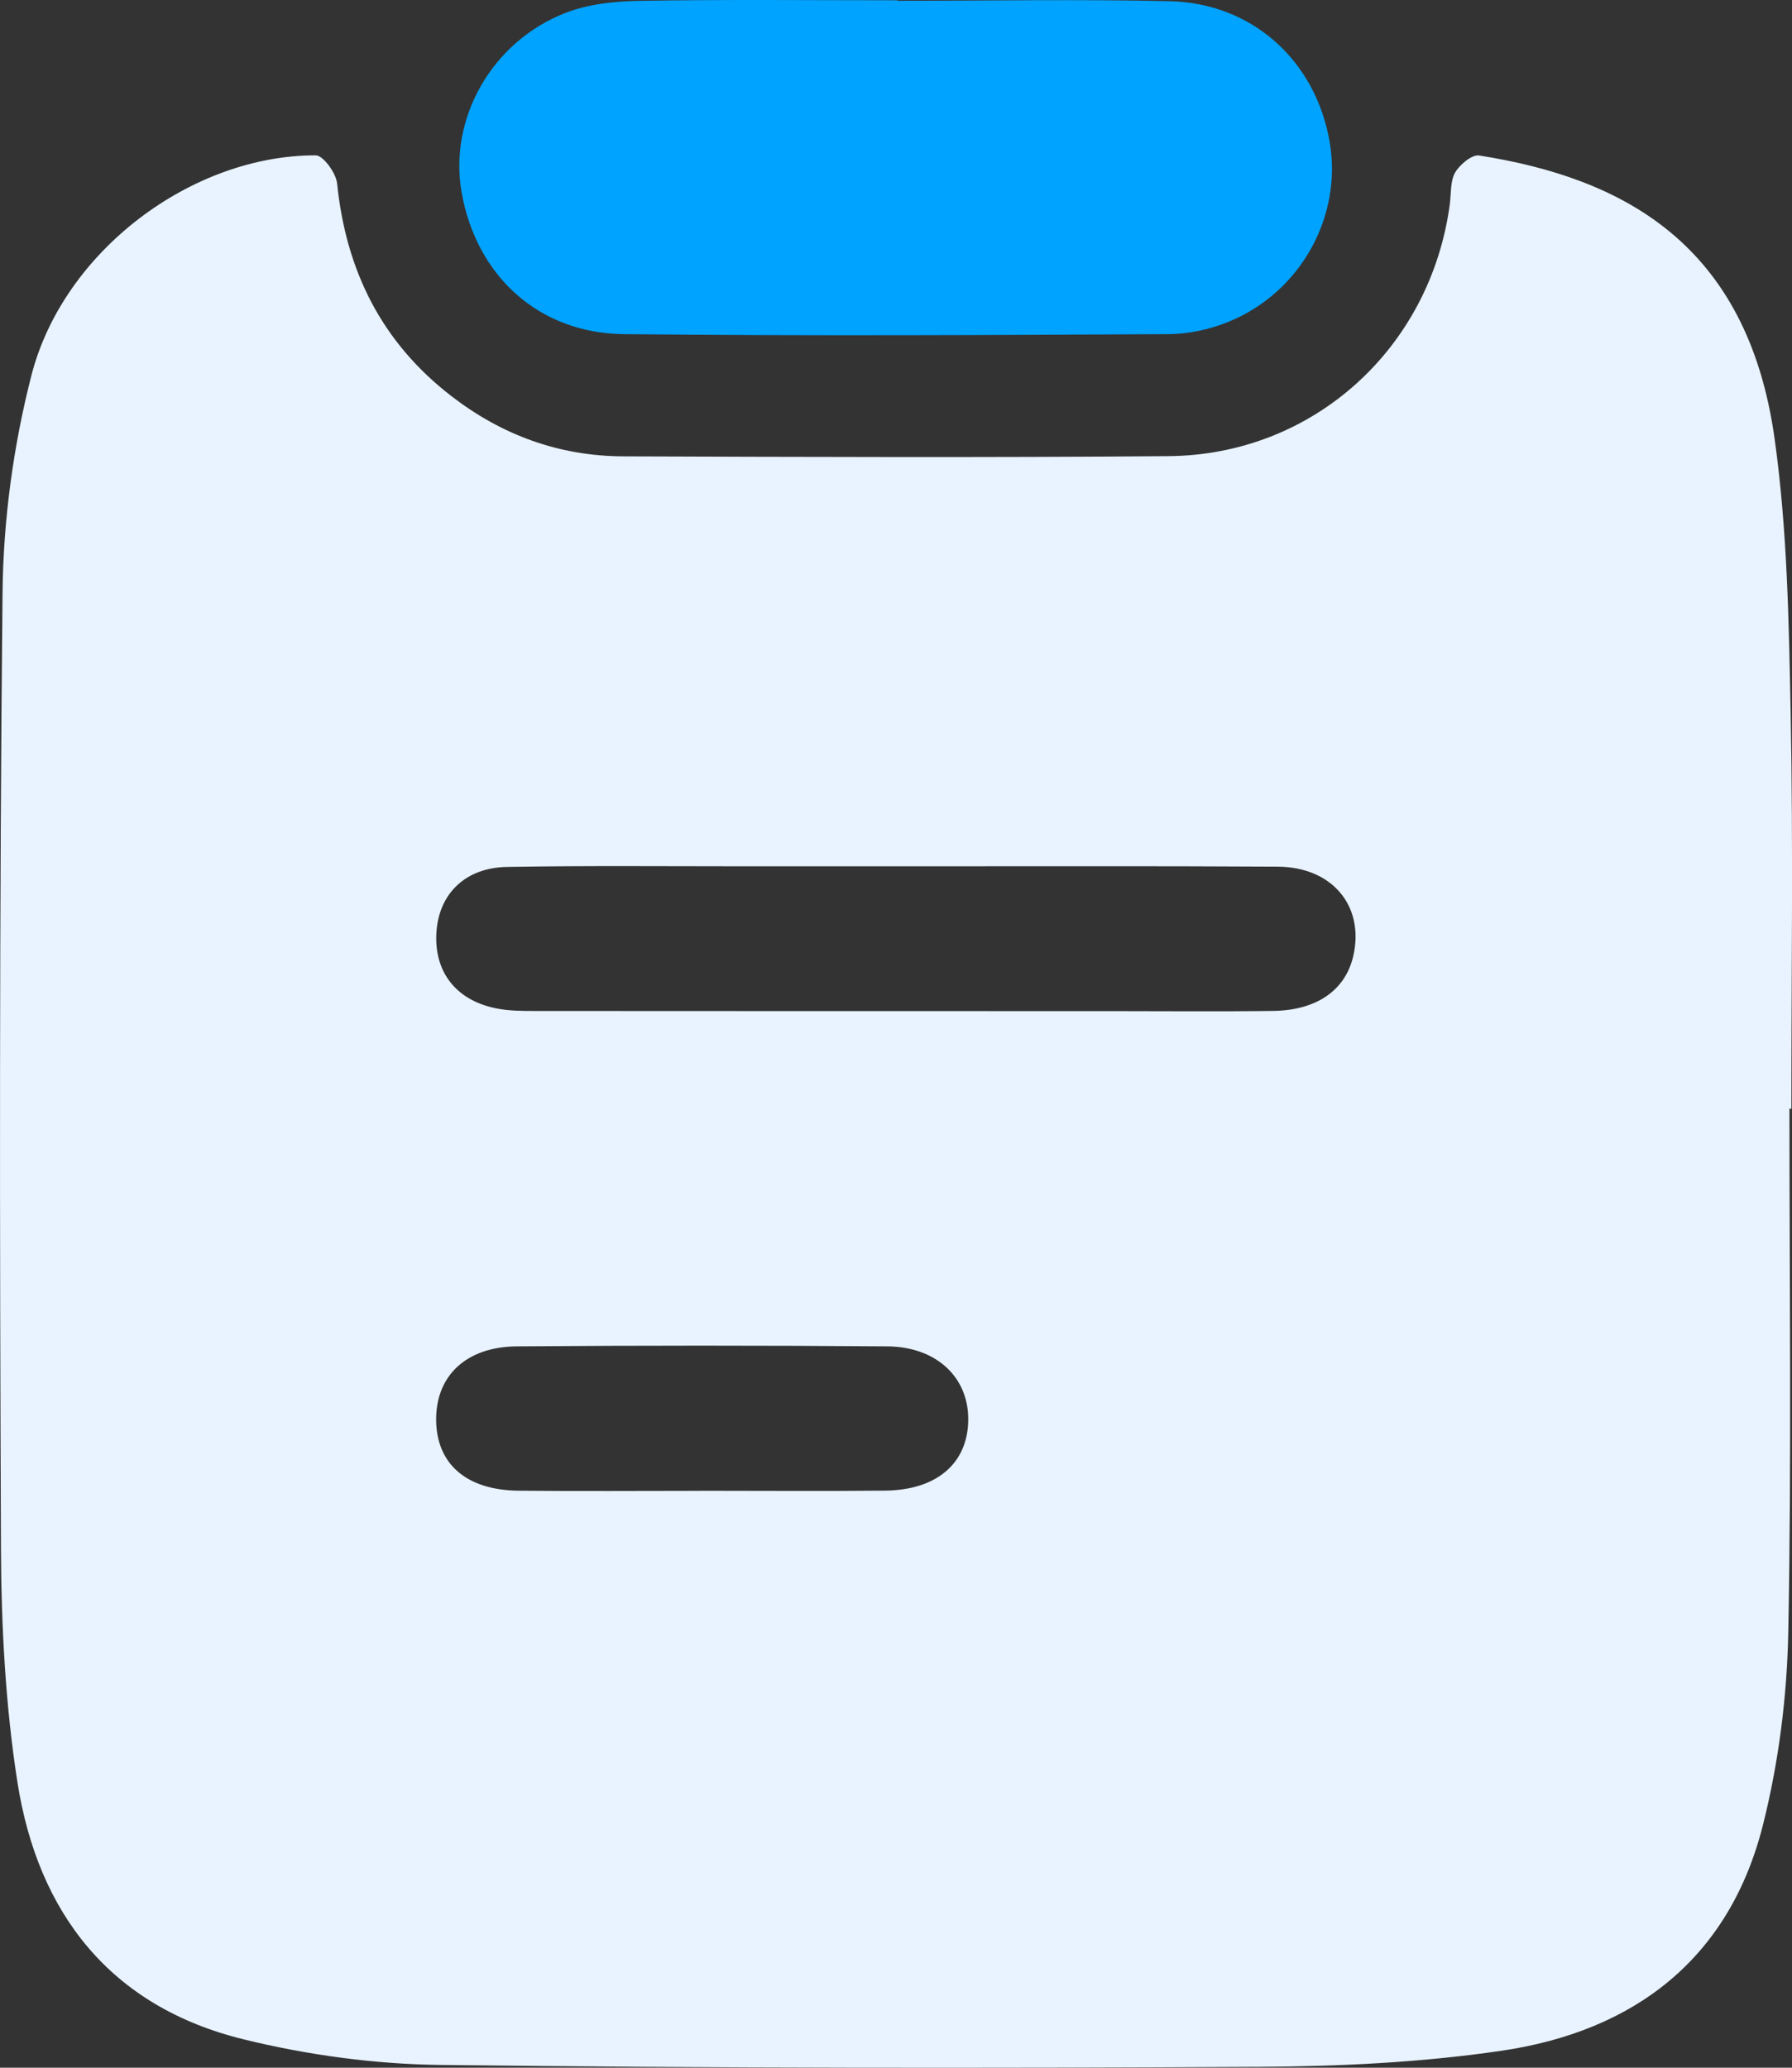
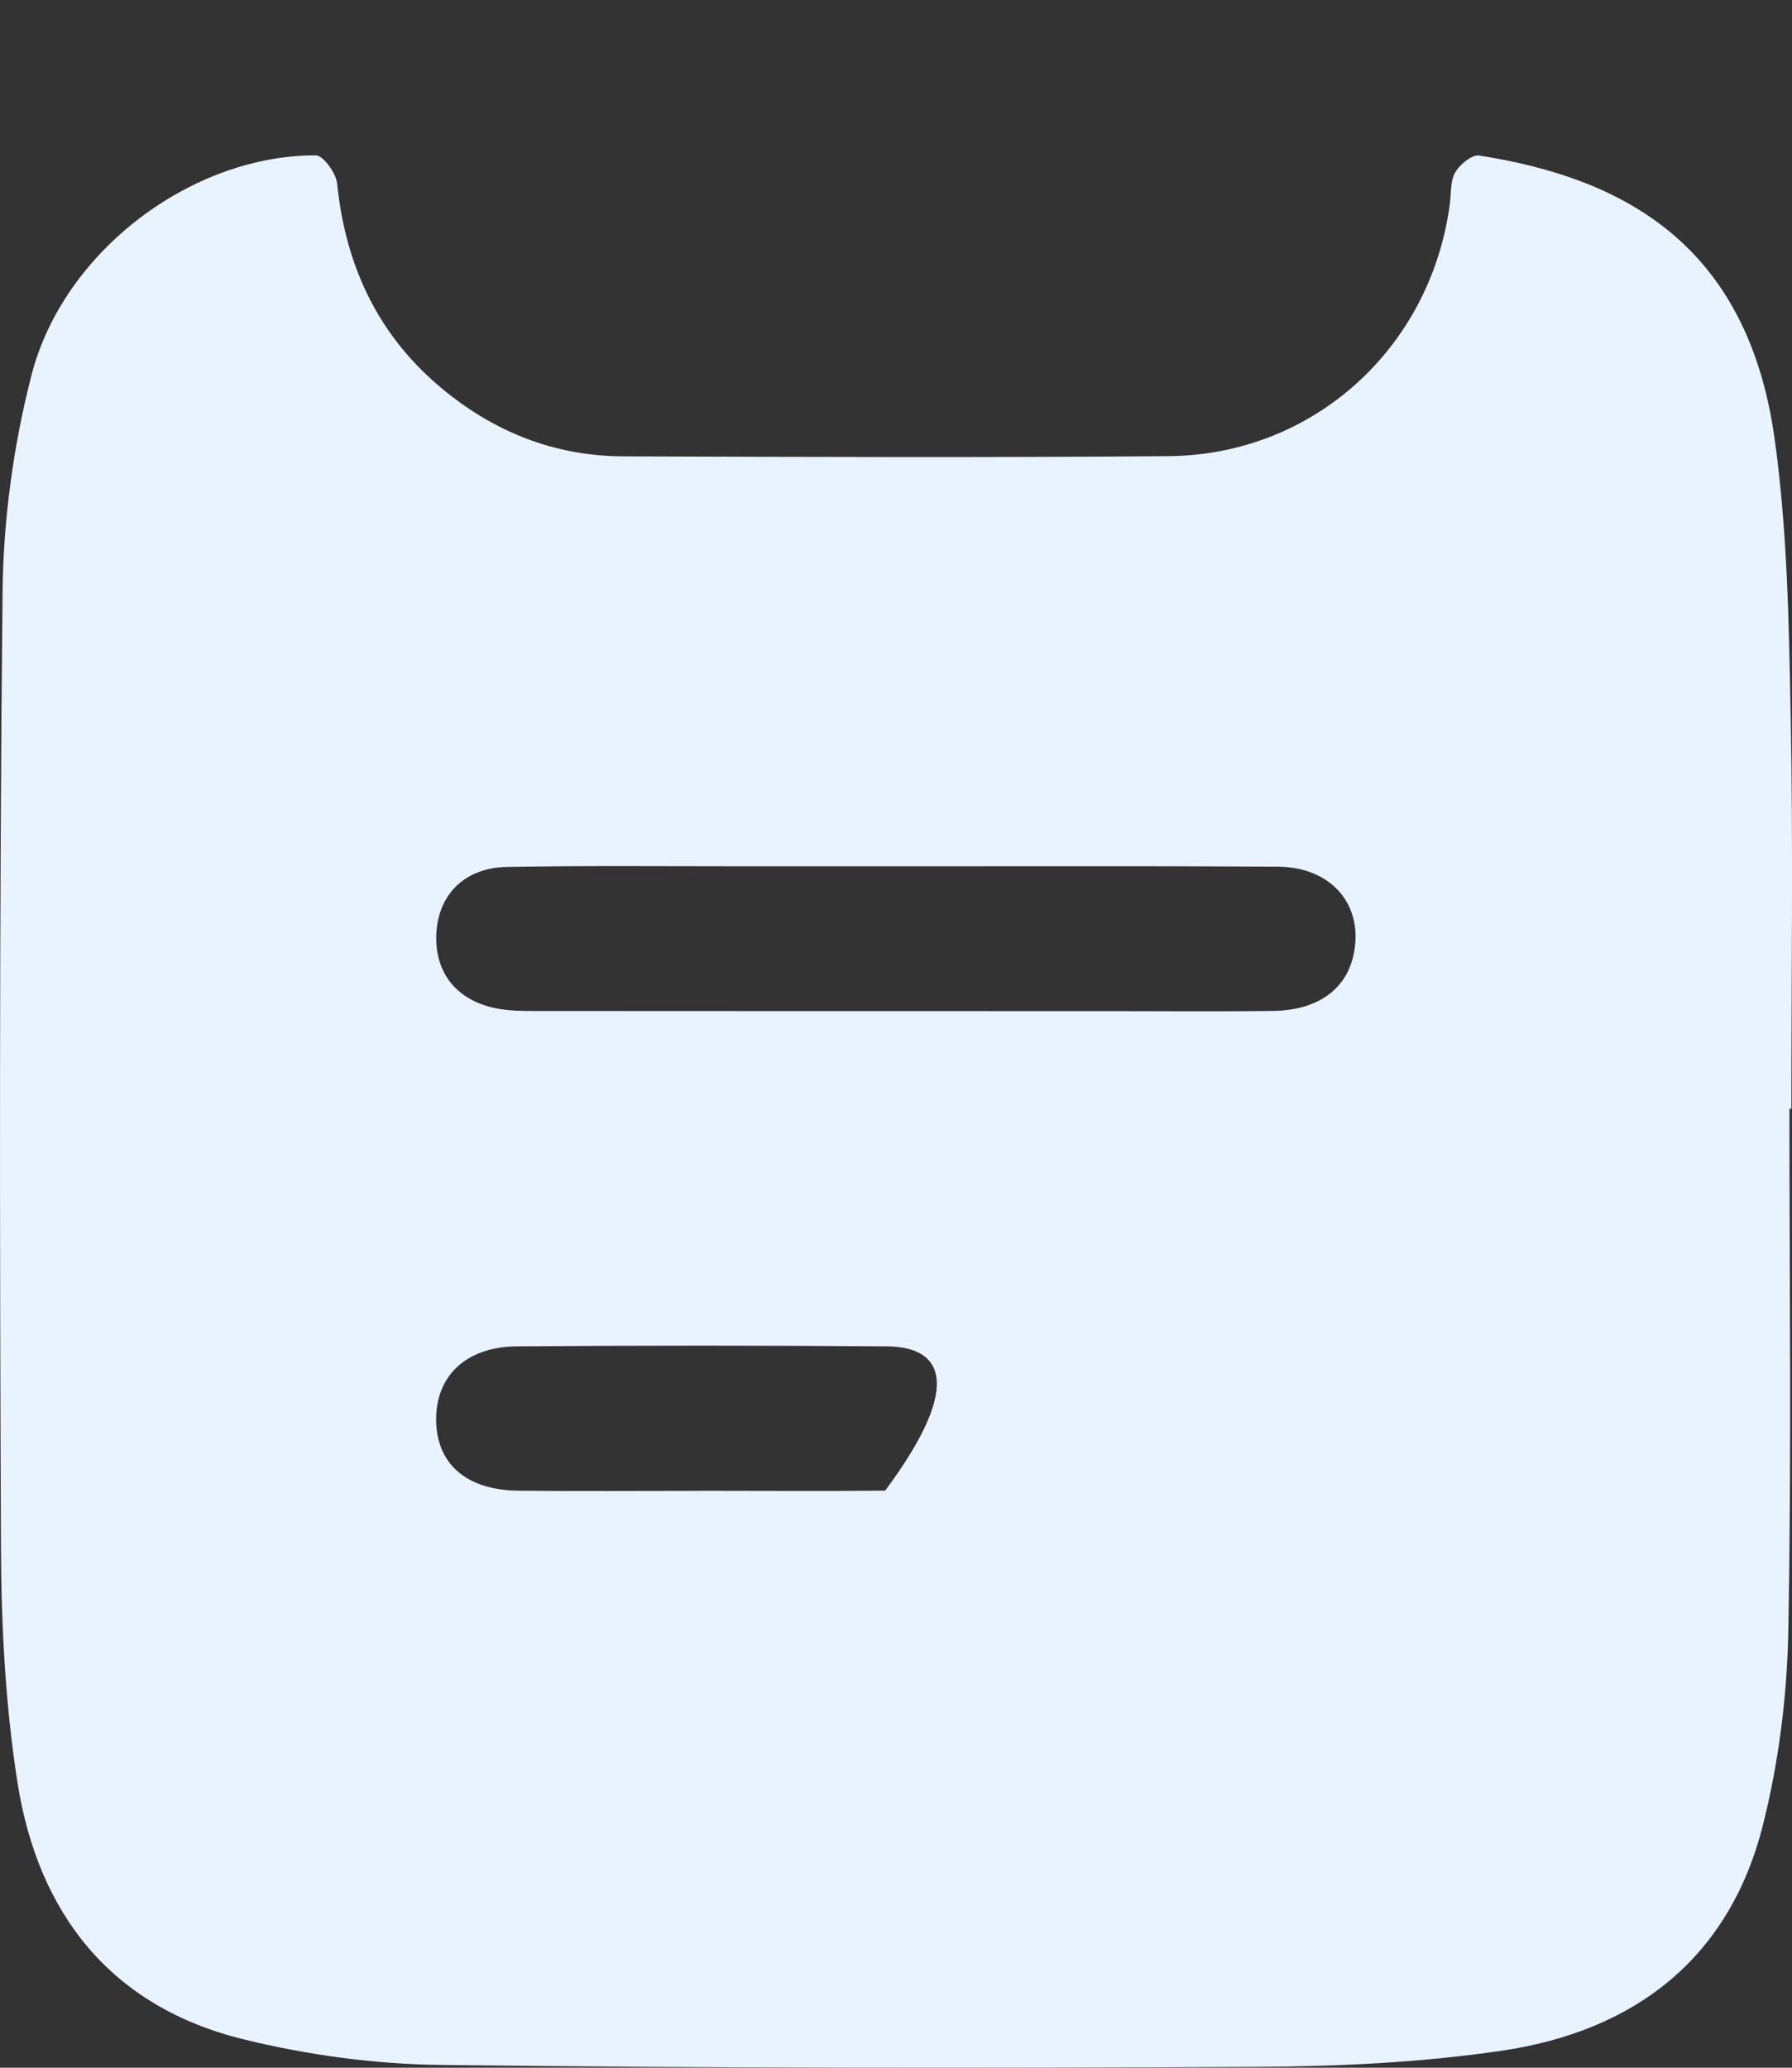
<svg xmlns="http://www.w3.org/2000/svg" width="26" height="30" viewBox="0 0 26 30" fill="none">
  <rect x="0" y="0" width="26" height="30" fill="#333333" stroke="none" />
  <g id="Layer_1" clip-path="url(#clip0_2870_7490)">
-     <path id="Vector" d="M25.963 16.085C25.963 18.617 25.995 21.148 25.946 23.679C25.928 24.612 25.808 25.562 25.581 26.468C25.096 28.41 23.724 29.469 21.784 29.754C20.625 29.924 19.441 29.981 18.267 29.987C14.311 30.008 10.354 30.007 6.399 29.96C5.443 29.949 4.468 29.817 3.538 29.589C1.6 29.115 0.551 27.757 0.253 25.858C0.079 24.744 0.019 23.602 0.014 22.472C-0.005 17.846 -0.01 13.219 0.037 8.594C0.048 7.541 0.194 6.467 0.456 5.446C0.919 3.641 2.784 2.25 4.582 2.254C4.689 2.254 4.875 2.511 4.891 2.66C5.019 3.922 5.535 4.967 6.553 5.75C7.285 6.314 8.115 6.617 9.04 6.621C11.678 6.63 14.316 6.64 16.954 6.618C19.054 6.601 20.755 5.053 21.035 2.964C21.056 2.808 21.04 2.631 21.112 2.504C21.178 2.389 21.356 2.24 21.46 2.256C23.547 2.583 25.351 3.536 25.747 6.362C25.933 7.686 25.955 9.037 25.981 10.378C26.018 12.28 25.991 14.183 25.991 16.086C25.982 16.086 25.973 16.086 25.964 16.086L25.963 16.085ZM12.999 12.569C12.279 12.569 11.557 12.569 10.837 12.569C9.676 12.569 8.516 12.558 7.355 12.578C6.758 12.589 6.38 12.957 6.334 13.5C6.286 14.082 6.602 14.509 7.194 14.629C7.381 14.668 7.578 14.668 7.77 14.668C10.548 14.67 13.327 14.67 16.104 14.67C16.896 14.67 17.687 14.678 18.478 14.667C19.11 14.657 19.521 14.362 19.634 13.873C19.801 13.152 19.336 12.579 18.537 12.574C16.691 12.563 14.845 12.57 12.998 12.569H12.999ZM10.155 21.629C11.051 21.629 11.948 21.636 12.843 21.627C13.592 21.619 14.04 21.231 14.048 20.606C14.057 19.99 13.594 19.54 12.874 19.534C11.082 19.52 9.29 19.52 7.498 19.534C6.76 19.54 6.324 19.964 6.328 20.6C6.332 21.238 6.764 21.619 7.519 21.628C8.398 21.637 9.275 21.63 10.154 21.63L10.155 21.629Z" fill="#E8F3FF" />
-     <path id="Vector_2" d="M13.021 0.011C14.337 0.011 15.655 -0.012 16.971 0.017C18.168 0.045 19.086 0.877 19.291 2.054C19.481 3.138 18.87 4.247 17.817 4.672C17.547 4.781 17.24 4.847 16.95 4.848C14.316 4.862 11.683 4.875 9.049 4.848C7.814 4.835 6.908 3.999 6.697 2.787C6.51 1.719 7.133 0.606 8.202 0.188C8.535 0.058 8.919 0.018 9.281 0.012C10.527 -0.009 11.774 0.004 13.021 0.004C13.021 0.006 13.021 0.008 13.021 0.01V0.011Z" fill="#00A3FF" />
+     <path id="Vector" d="M25.963 16.085C25.963 18.617 25.995 21.148 25.946 23.679C25.928 24.612 25.808 25.562 25.581 26.468C25.096 28.41 23.724 29.469 21.784 29.754C20.625 29.924 19.441 29.981 18.267 29.987C14.311 30.008 10.354 30.007 6.399 29.96C5.443 29.949 4.468 29.817 3.538 29.589C1.6 29.115 0.551 27.757 0.253 25.858C0.079 24.744 0.019 23.602 0.014 22.472C-0.005 17.846 -0.01 13.219 0.037 8.594C0.048 7.541 0.194 6.467 0.456 5.446C0.919 3.641 2.784 2.25 4.582 2.254C4.689 2.254 4.875 2.511 4.891 2.66C5.019 3.922 5.535 4.967 6.553 5.75C7.285 6.314 8.115 6.617 9.04 6.621C11.678 6.63 14.316 6.64 16.954 6.618C19.054 6.601 20.755 5.053 21.035 2.964C21.056 2.808 21.04 2.631 21.112 2.504C21.178 2.389 21.356 2.24 21.46 2.256C23.547 2.583 25.351 3.536 25.747 6.362C25.933 7.686 25.955 9.037 25.981 10.378C26.018 12.28 25.991 14.183 25.991 16.086C25.982 16.086 25.973 16.086 25.964 16.086L25.963 16.085ZM12.999 12.569C12.279 12.569 11.557 12.569 10.837 12.569C9.676 12.569 8.516 12.558 7.355 12.578C6.758 12.589 6.38 12.957 6.334 13.5C6.286 14.082 6.602 14.509 7.194 14.629C7.381 14.668 7.578 14.668 7.77 14.668C10.548 14.67 13.327 14.67 16.104 14.67C16.896 14.67 17.687 14.678 18.478 14.667C19.11 14.657 19.521 14.362 19.634 13.873C19.801 13.152 19.336 12.579 18.537 12.574C16.691 12.563 14.845 12.57 12.998 12.569H12.999ZM10.155 21.629C11.051 21.629 11.948 21.636 12.843 21.627C14.057 19.99 13.594 19.54 12.874 19.534C11.082 19.52 9.29 19.52 7.498 19.534C6.76 19.54 6.324 19.964 6.328 20.6C6.332 21.238 6.764 21.619 7.519 21.628C8.398 21.637 9.275 21.63 10.154 21.63L10.155 21.629Z" fill="#E8F3FF" />
  </g>
  <defs>
    <clipPath id="clip0_2870_7490">
      <rect width="26" height="30" fill="white" />
    </clipPath>
  </defs>
</svg>